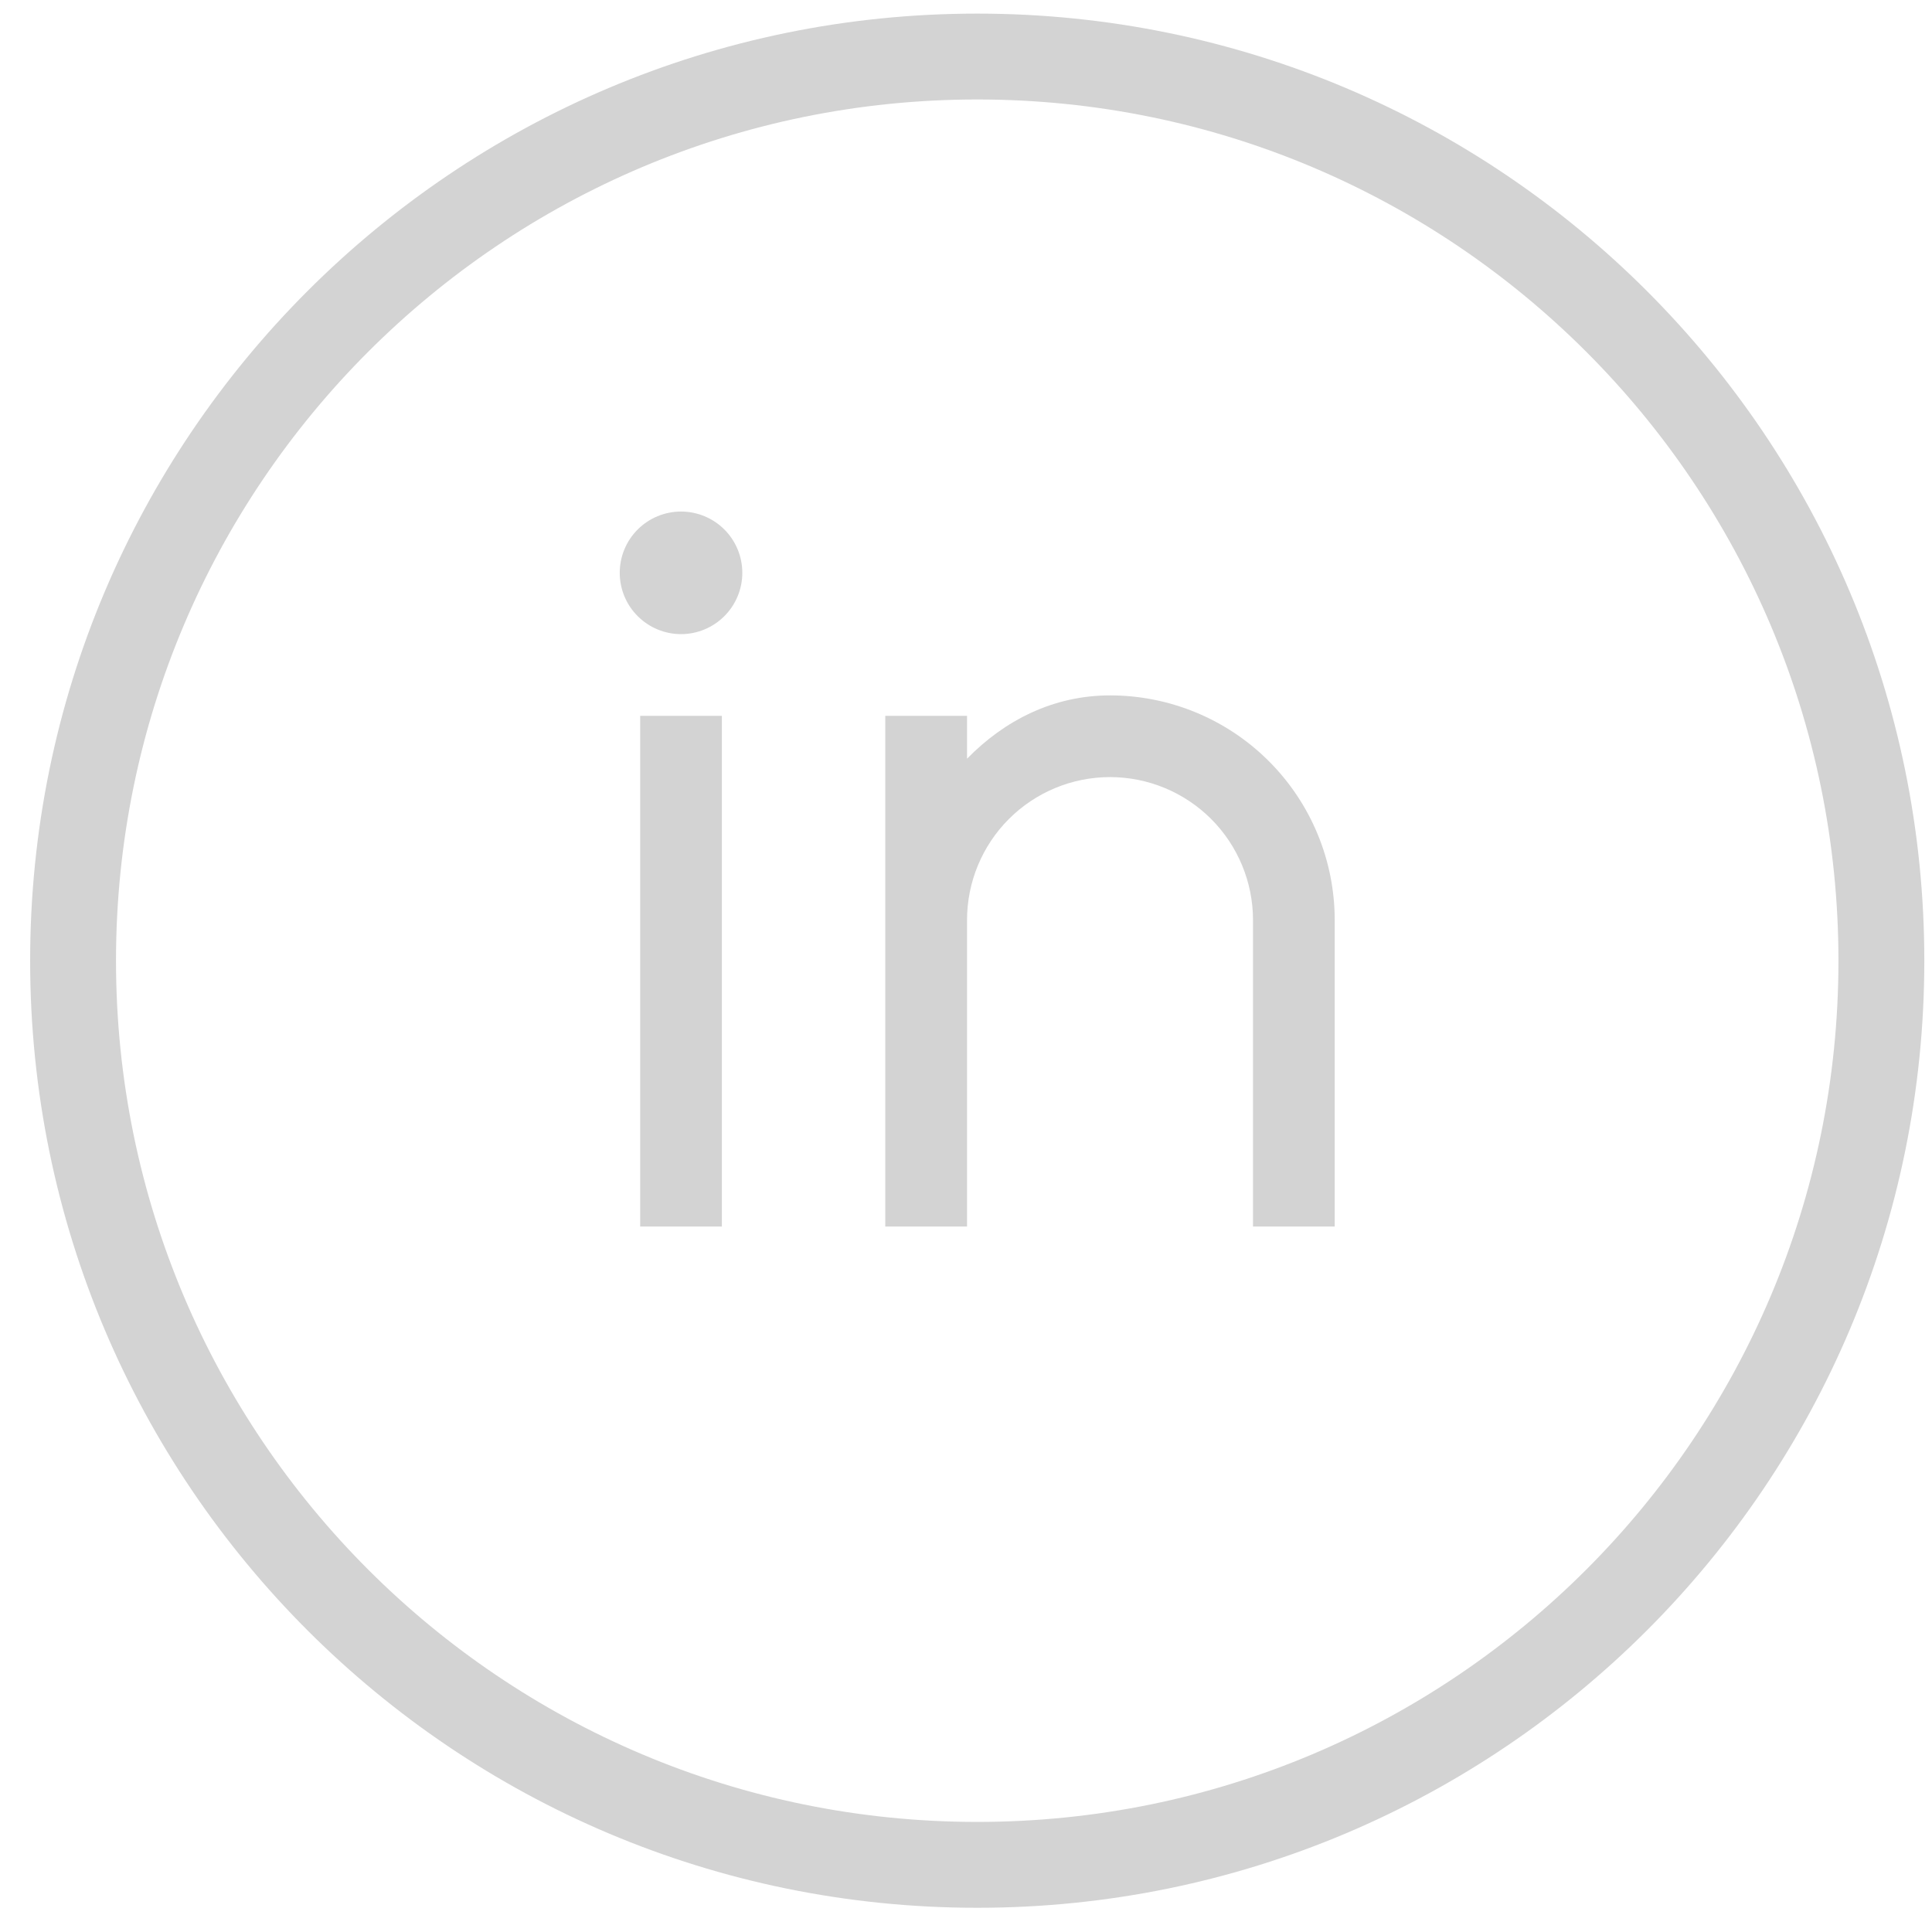
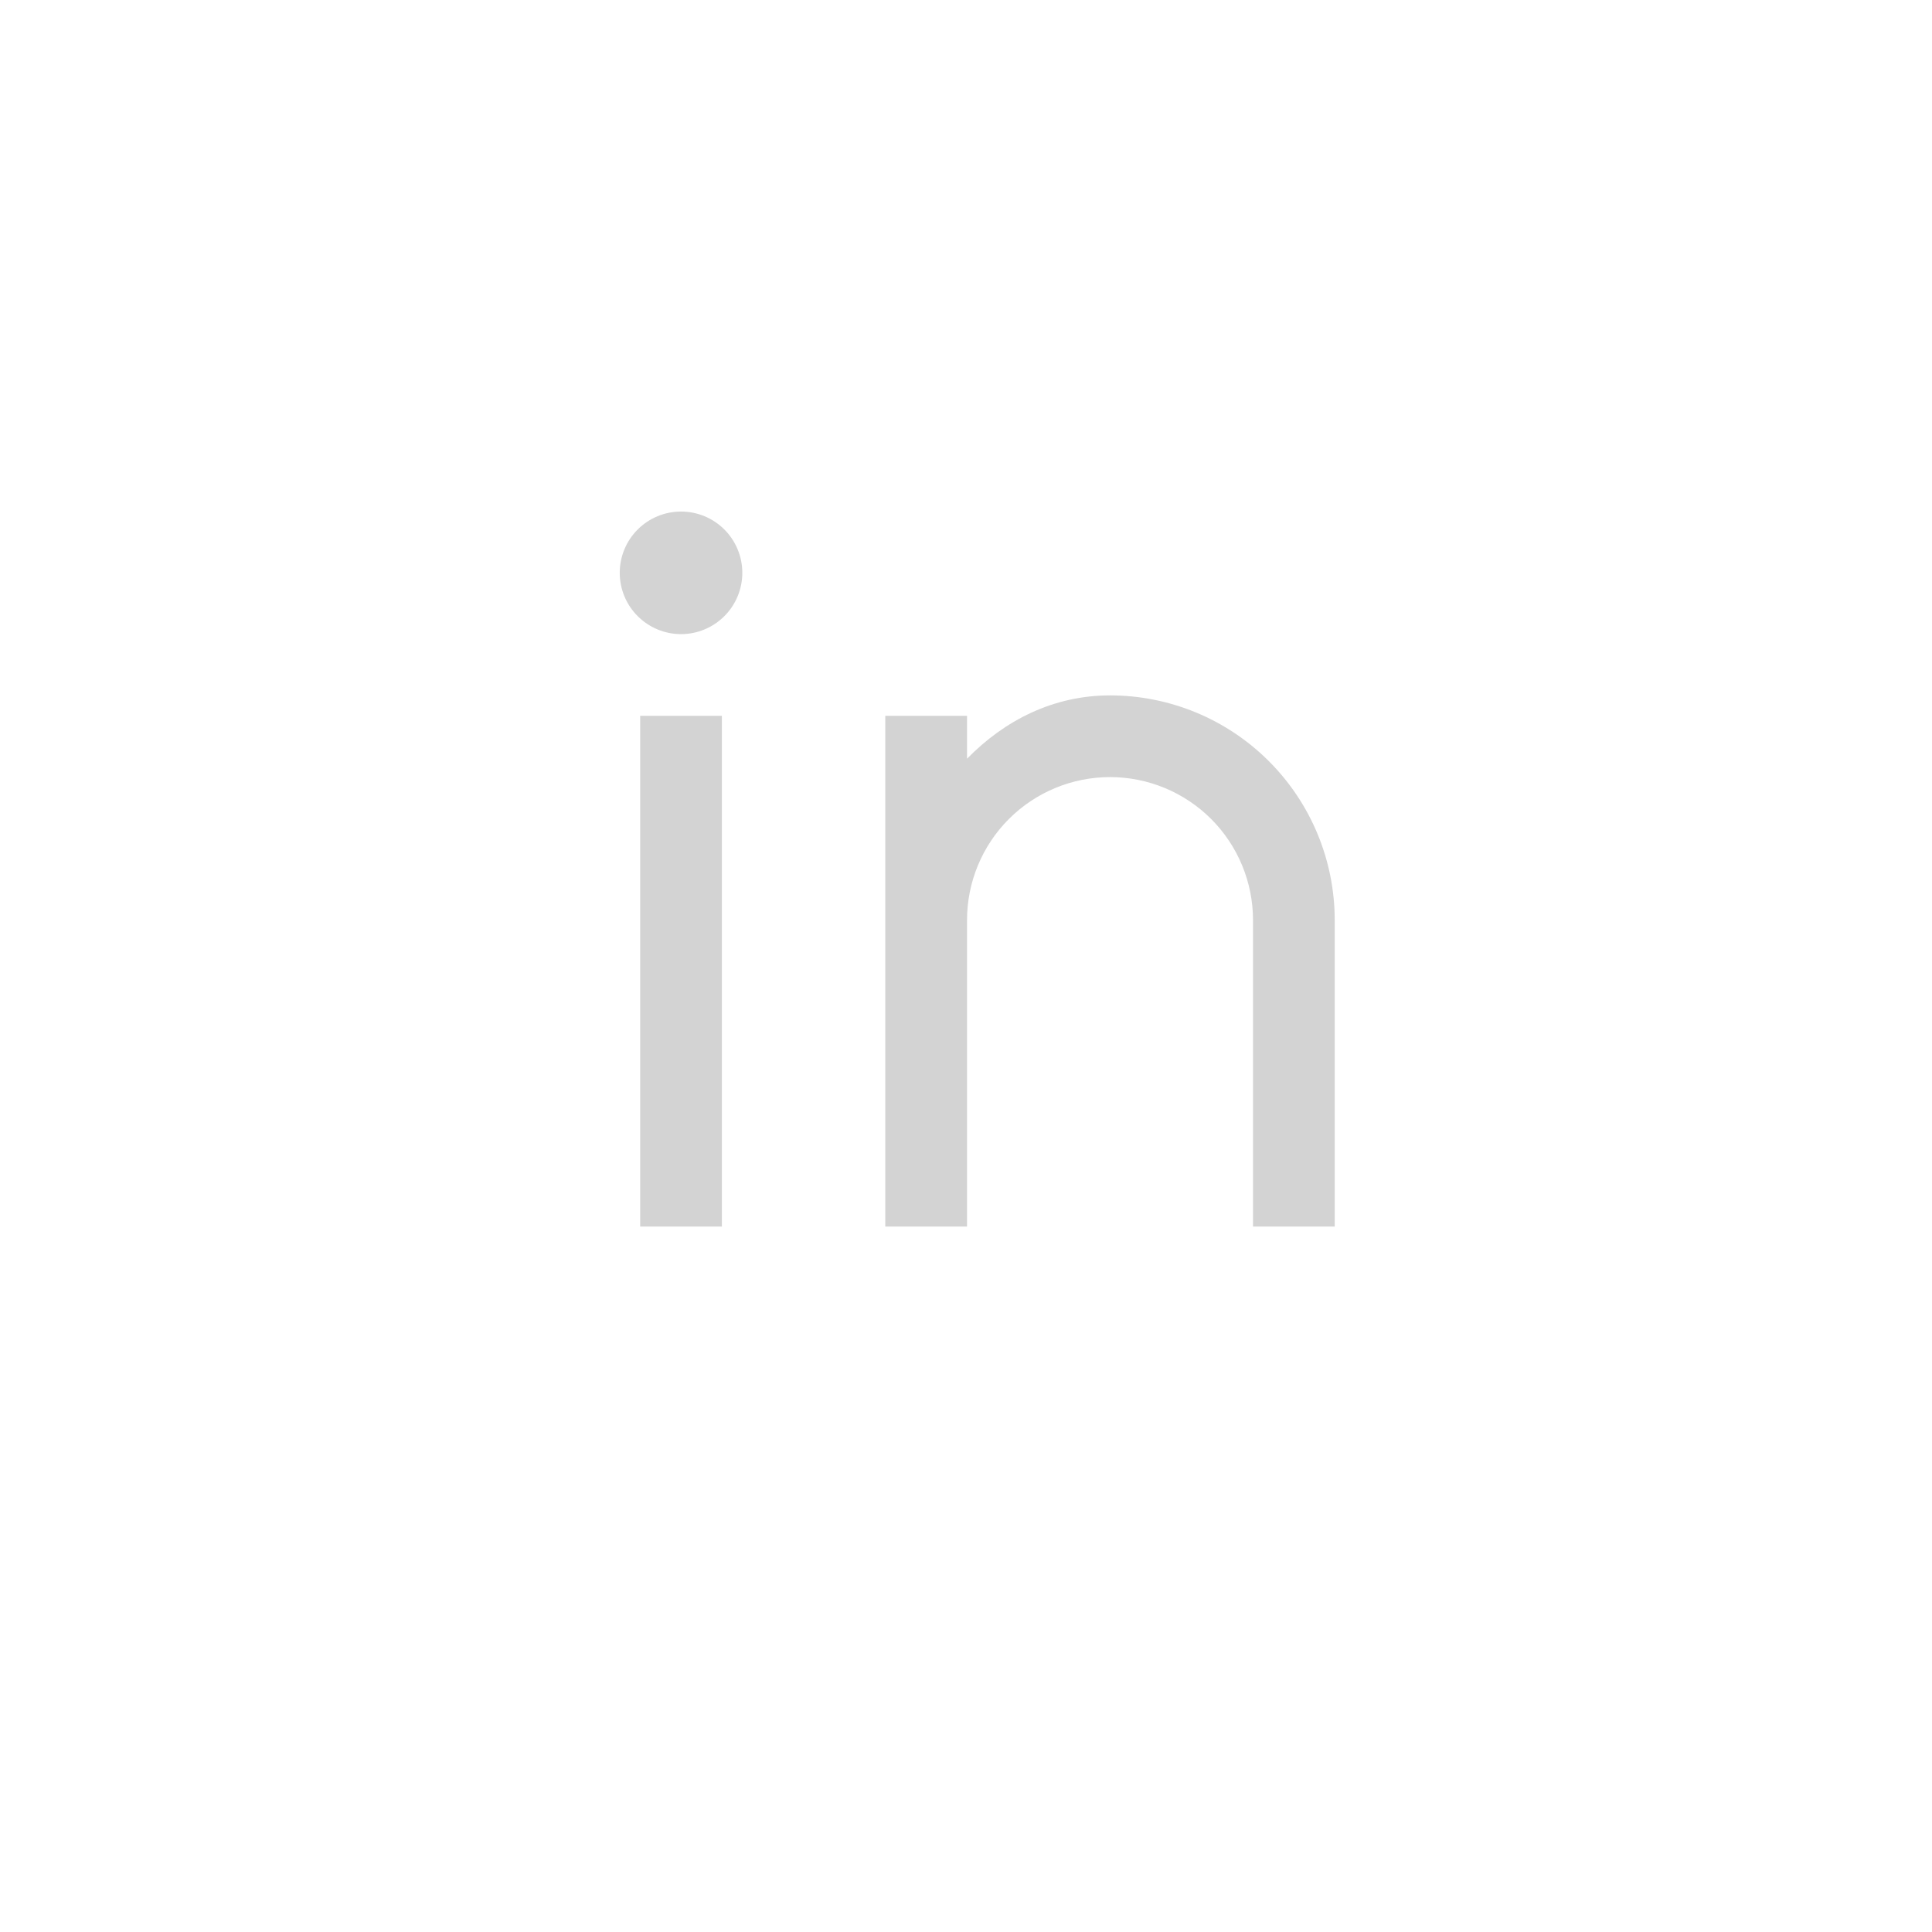
<svg xmlns="http://www.w3.org/2000/svg" width="45" height="45" viewBox="0 0 45 45" fill="none">
  <path d="M22.524 17.672C23.396 16.78 24.533 16.197 25.855 16.197C27.243 16.197 28.574 16.748 29.555 17.73C30.537 18.712 31.088 20.043 31.088 21.431V28.568H29.185V21.431C29.185 20.548 28.834 19.7 28.21 19.076C27.585 18.451 26.738 18.1 25.855 18.1C24.971 18.1 24.124 18.451 23.499 19.076C22.875 19.7 22.524 20.548 22.524 21.431V28.568H20.62V16.673H22.524V17.672ZM15.862 14.77C15.484 14.77 15.121 14.619 14.853 14.351C14.585 14.084 14.435 13.721 14.435 13.342C14.435 12.963 14.585 12.6 14.853 12.333C15.121 12.065 15.484 11.915 15.862 11.915C16.241 11.915 16.604 12.065 16.872 12.333C17.139 12.6 17.29 12.963 17.29 13.342C17.29 13.721 17.139 14.084 16.872 14.351C16.604 14.619 16.241 14.77 15.862 14.77ZM14.911 16.673H16.814V28.568H14.911V16.673Z" fill="#D3D3D3" />
-   <path fill-rule="evenodd" clip-rule="evenodd" d="M2.702 22.377C2.702 33.455 11.683 42.436 22.762 42.436C33.84 42.436 42.821 33.455 42.821 22.377C42.821 11.298 33.84 2.317 22.762 2.317C11.683 2.317 2.702 11.298 2.702 22.377ZM22.762 0.317C10.579 0.317 0.702 10.194 0.702 22.377C0.702 34.56 10.579 44.436 22.762 44.436C34.945 44.436 44.821 34.56 44.821 22.377C44.821 10.194 34.945 0.317 22.762 0.317Z" fill="#D3D3D3" />
</svg>